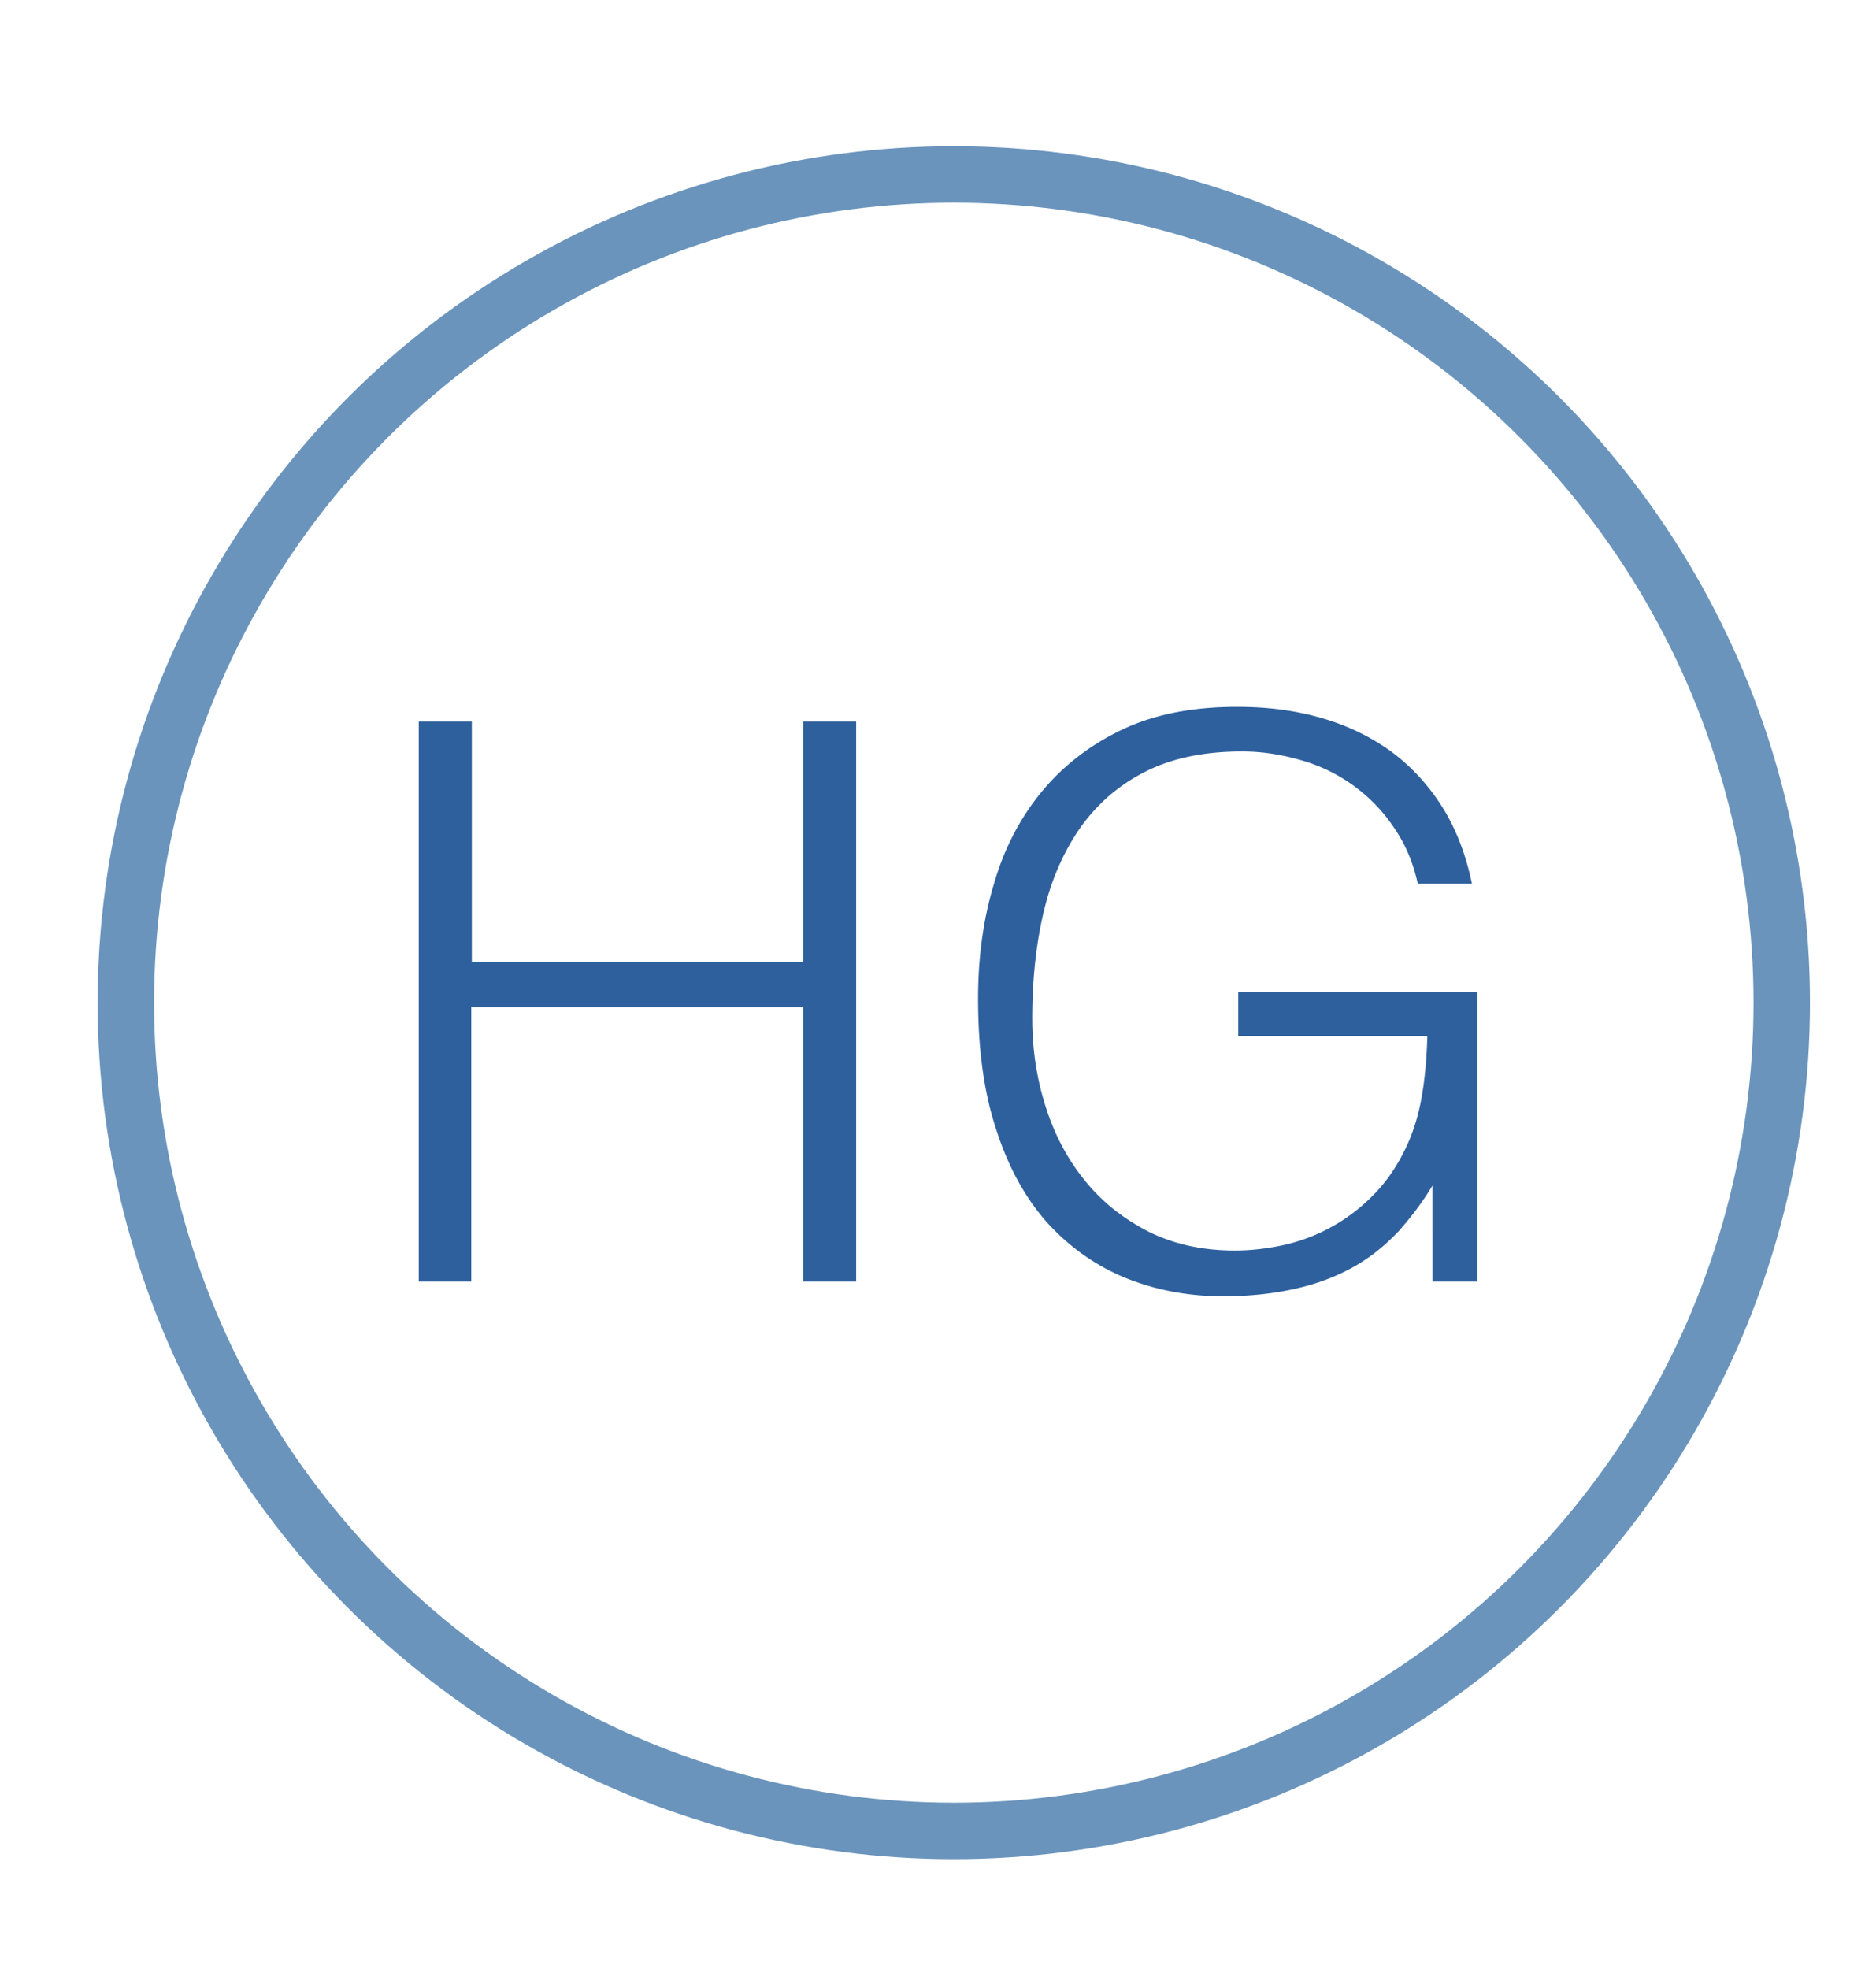
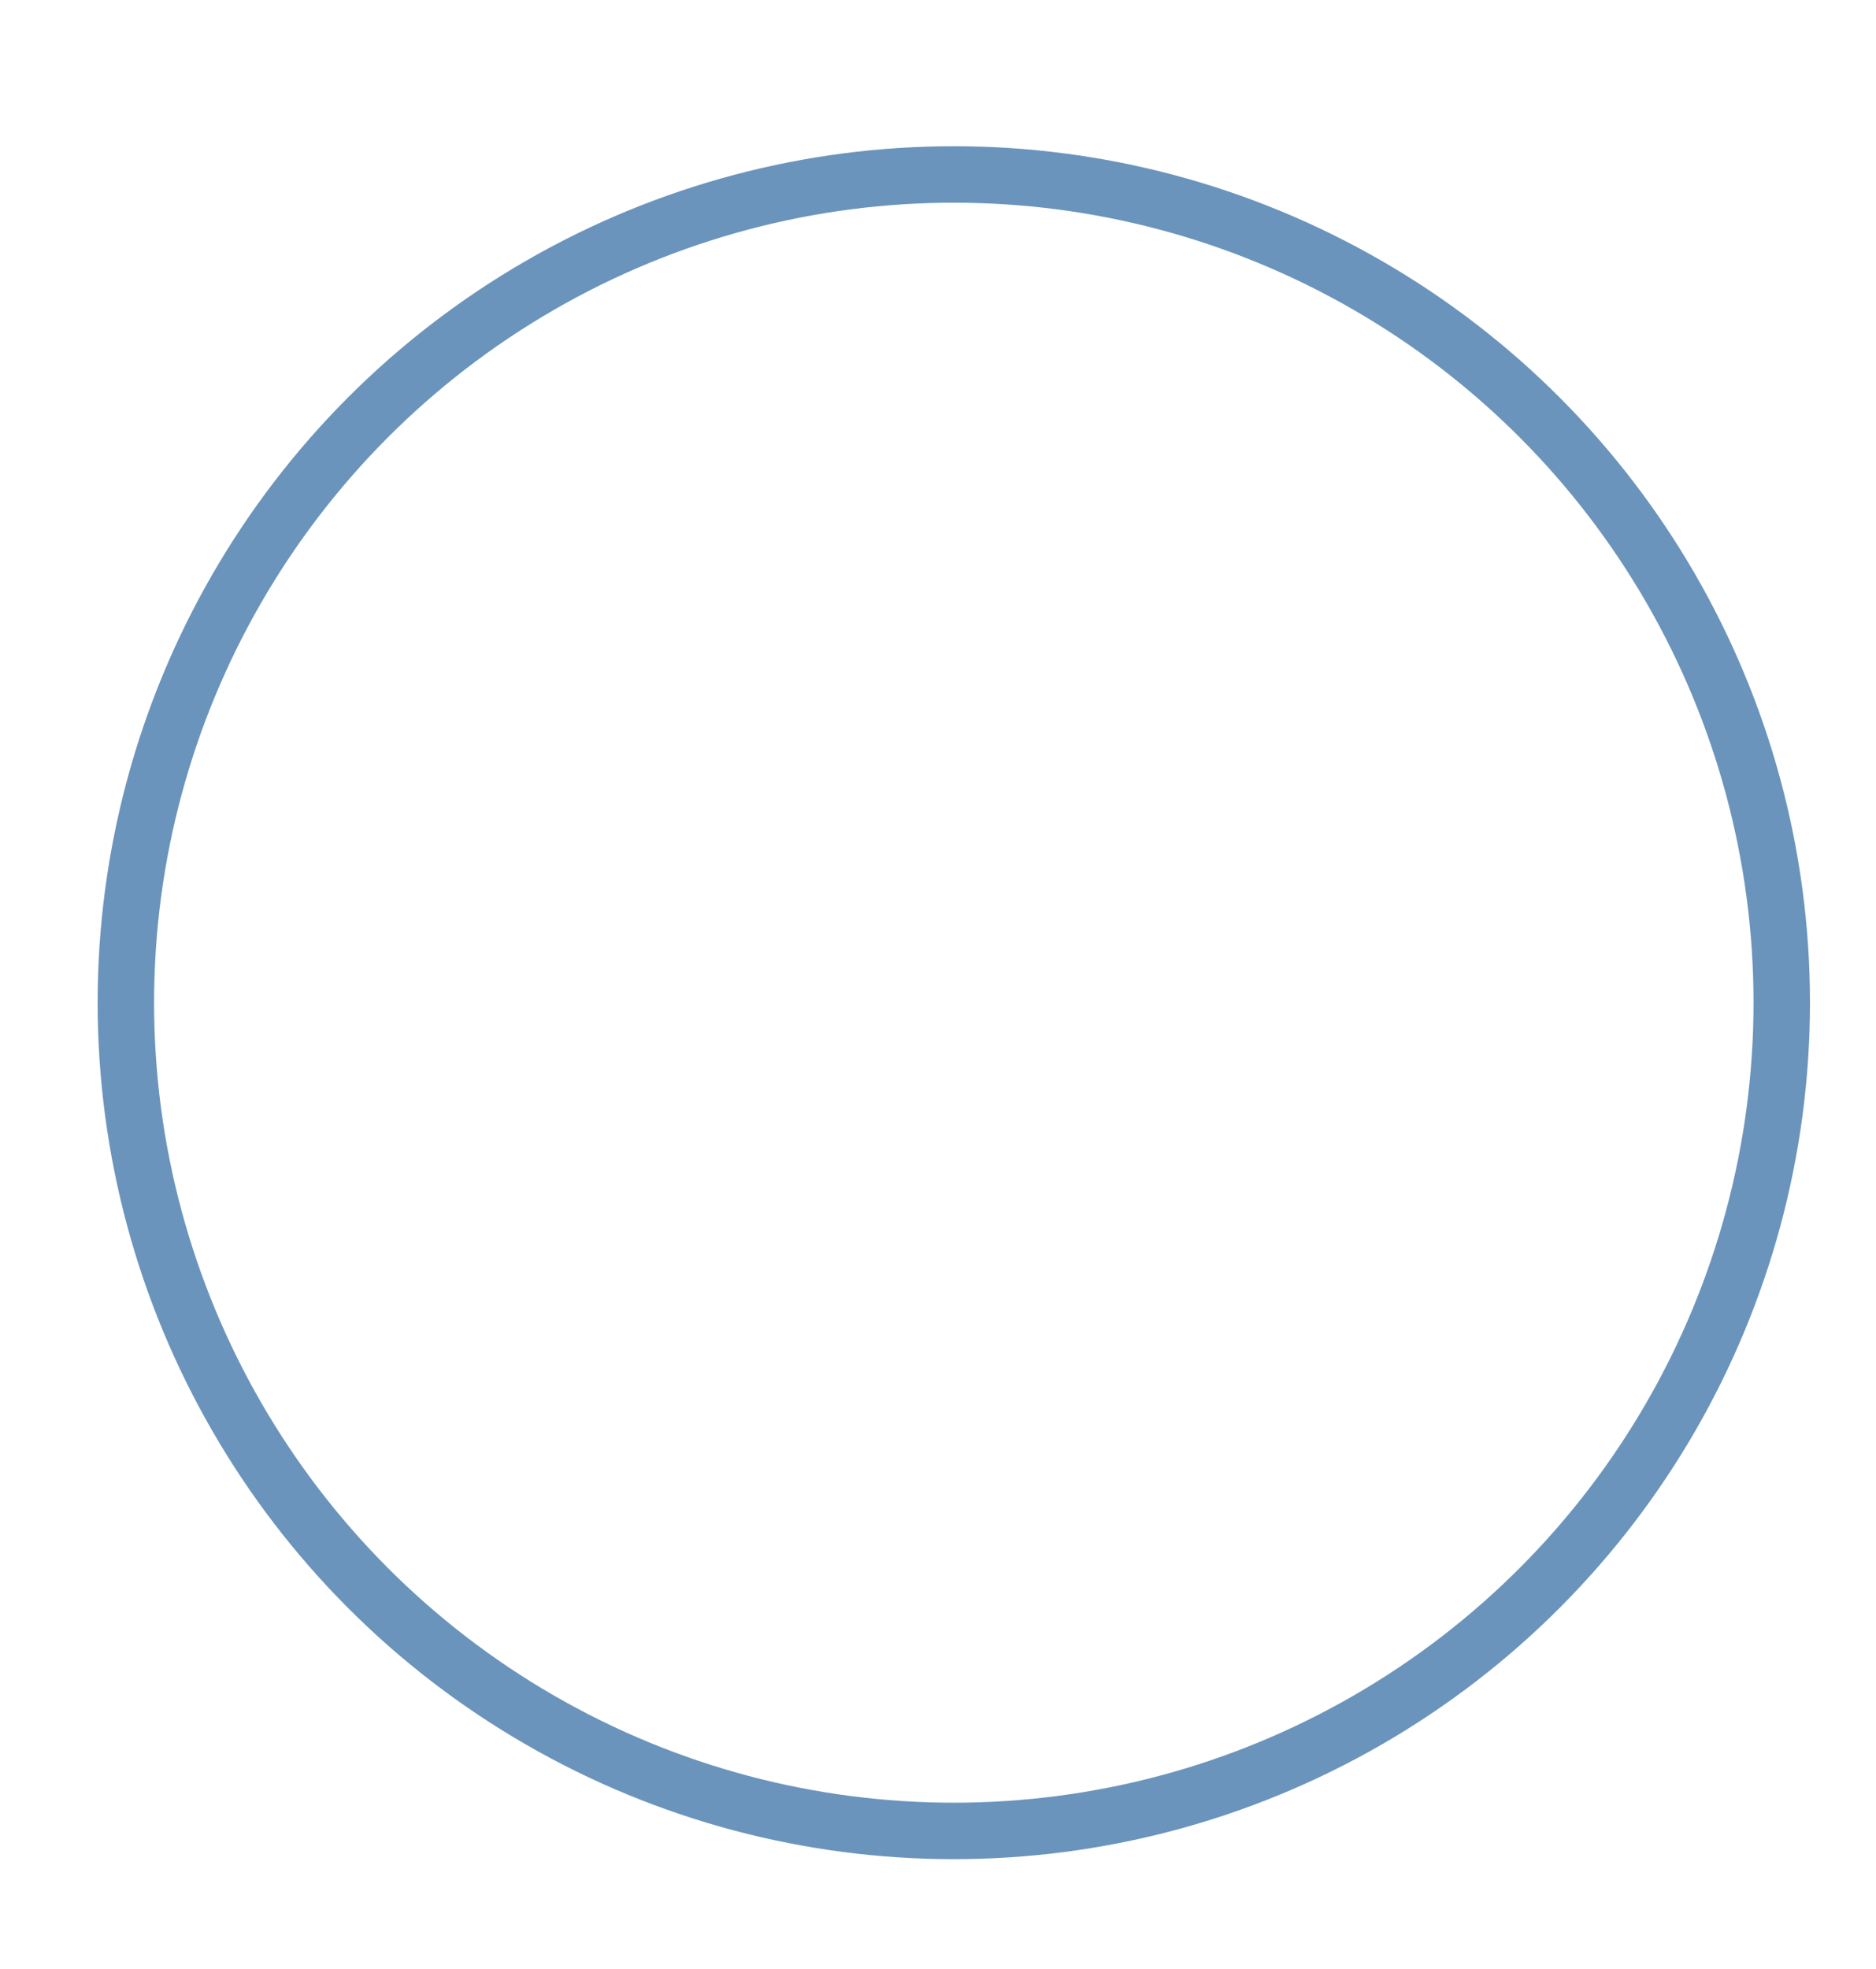
<svg xmlns="http://www.w3.org/2000/svg" xml:space="preserve" id="Layer_1" x="0" y="0" enable-background="new 0 0 33.24 34.87" version="1.1" viewBox="0 0 33.24 34.87">
  <style>.st0{fill:#2e609e}</style>
  <g>
-     <path d="M7.42 22.7v-9.92h.94v4.26h5.87v-4.26h.94v9.92h-.94v-4.86H8.35v4.86h-.93zM21.94 18.37v-.8h4.24v5.13h-.8V21c-.17.29-.38.56-.6.81-.23.24-.48.45-.78.62s-.63.3-1.02.39c-.39.09-.82.14-1.31.14-.62 0-1.2-.11-1.74-.33-.53-.22-.99-.55-1.38-.98-.39-.44-.69-.99-.9-1.65-.22-.66-.32-1.43-.32-2.31 0-.73.09-1.4.28-2.03.18-.63.47-1.18.85-1.64s.86-.83 1.43-1.1c.57-.27 1.25-.4 2.03-.4.52 0 1.01.06 1.47.19.46.13.86.32 1.23.58.36.26.67.59.92.98s.43.85.54 1.38h-.96c-.08-.37-.22-.7-.42-.99a2.943 2.943 0 0 0-1.63-1.19c-.34-.1-.69-.16-1.06-.16-.65 0-1.21.11-1.68.34-.47.23-.85.55-1.16.97-.3.42-.53.92-.67 1.5s-.21 1.22-.21 1.92c0 .55.08 1.07.24 1.57.16.5.39.93.7 1.31s.68.67 1.13.9c.45.22.95.33 1.52.33.27 0 .54-.03.83-.09a3.18 3.18 0 0 0 1.57-.84c.23-.22.43-.49.59-.81.16-.31.26-.64.32-.98s.09-.7.1-1.08h-3.35z" class="st0" />
-   </g>
+     </g>
  <circle cx="16.9" cy="17.76" r="14.67" fill="none" stroke="#6a94bc" stroke-miterlimit="10" />
</svg>